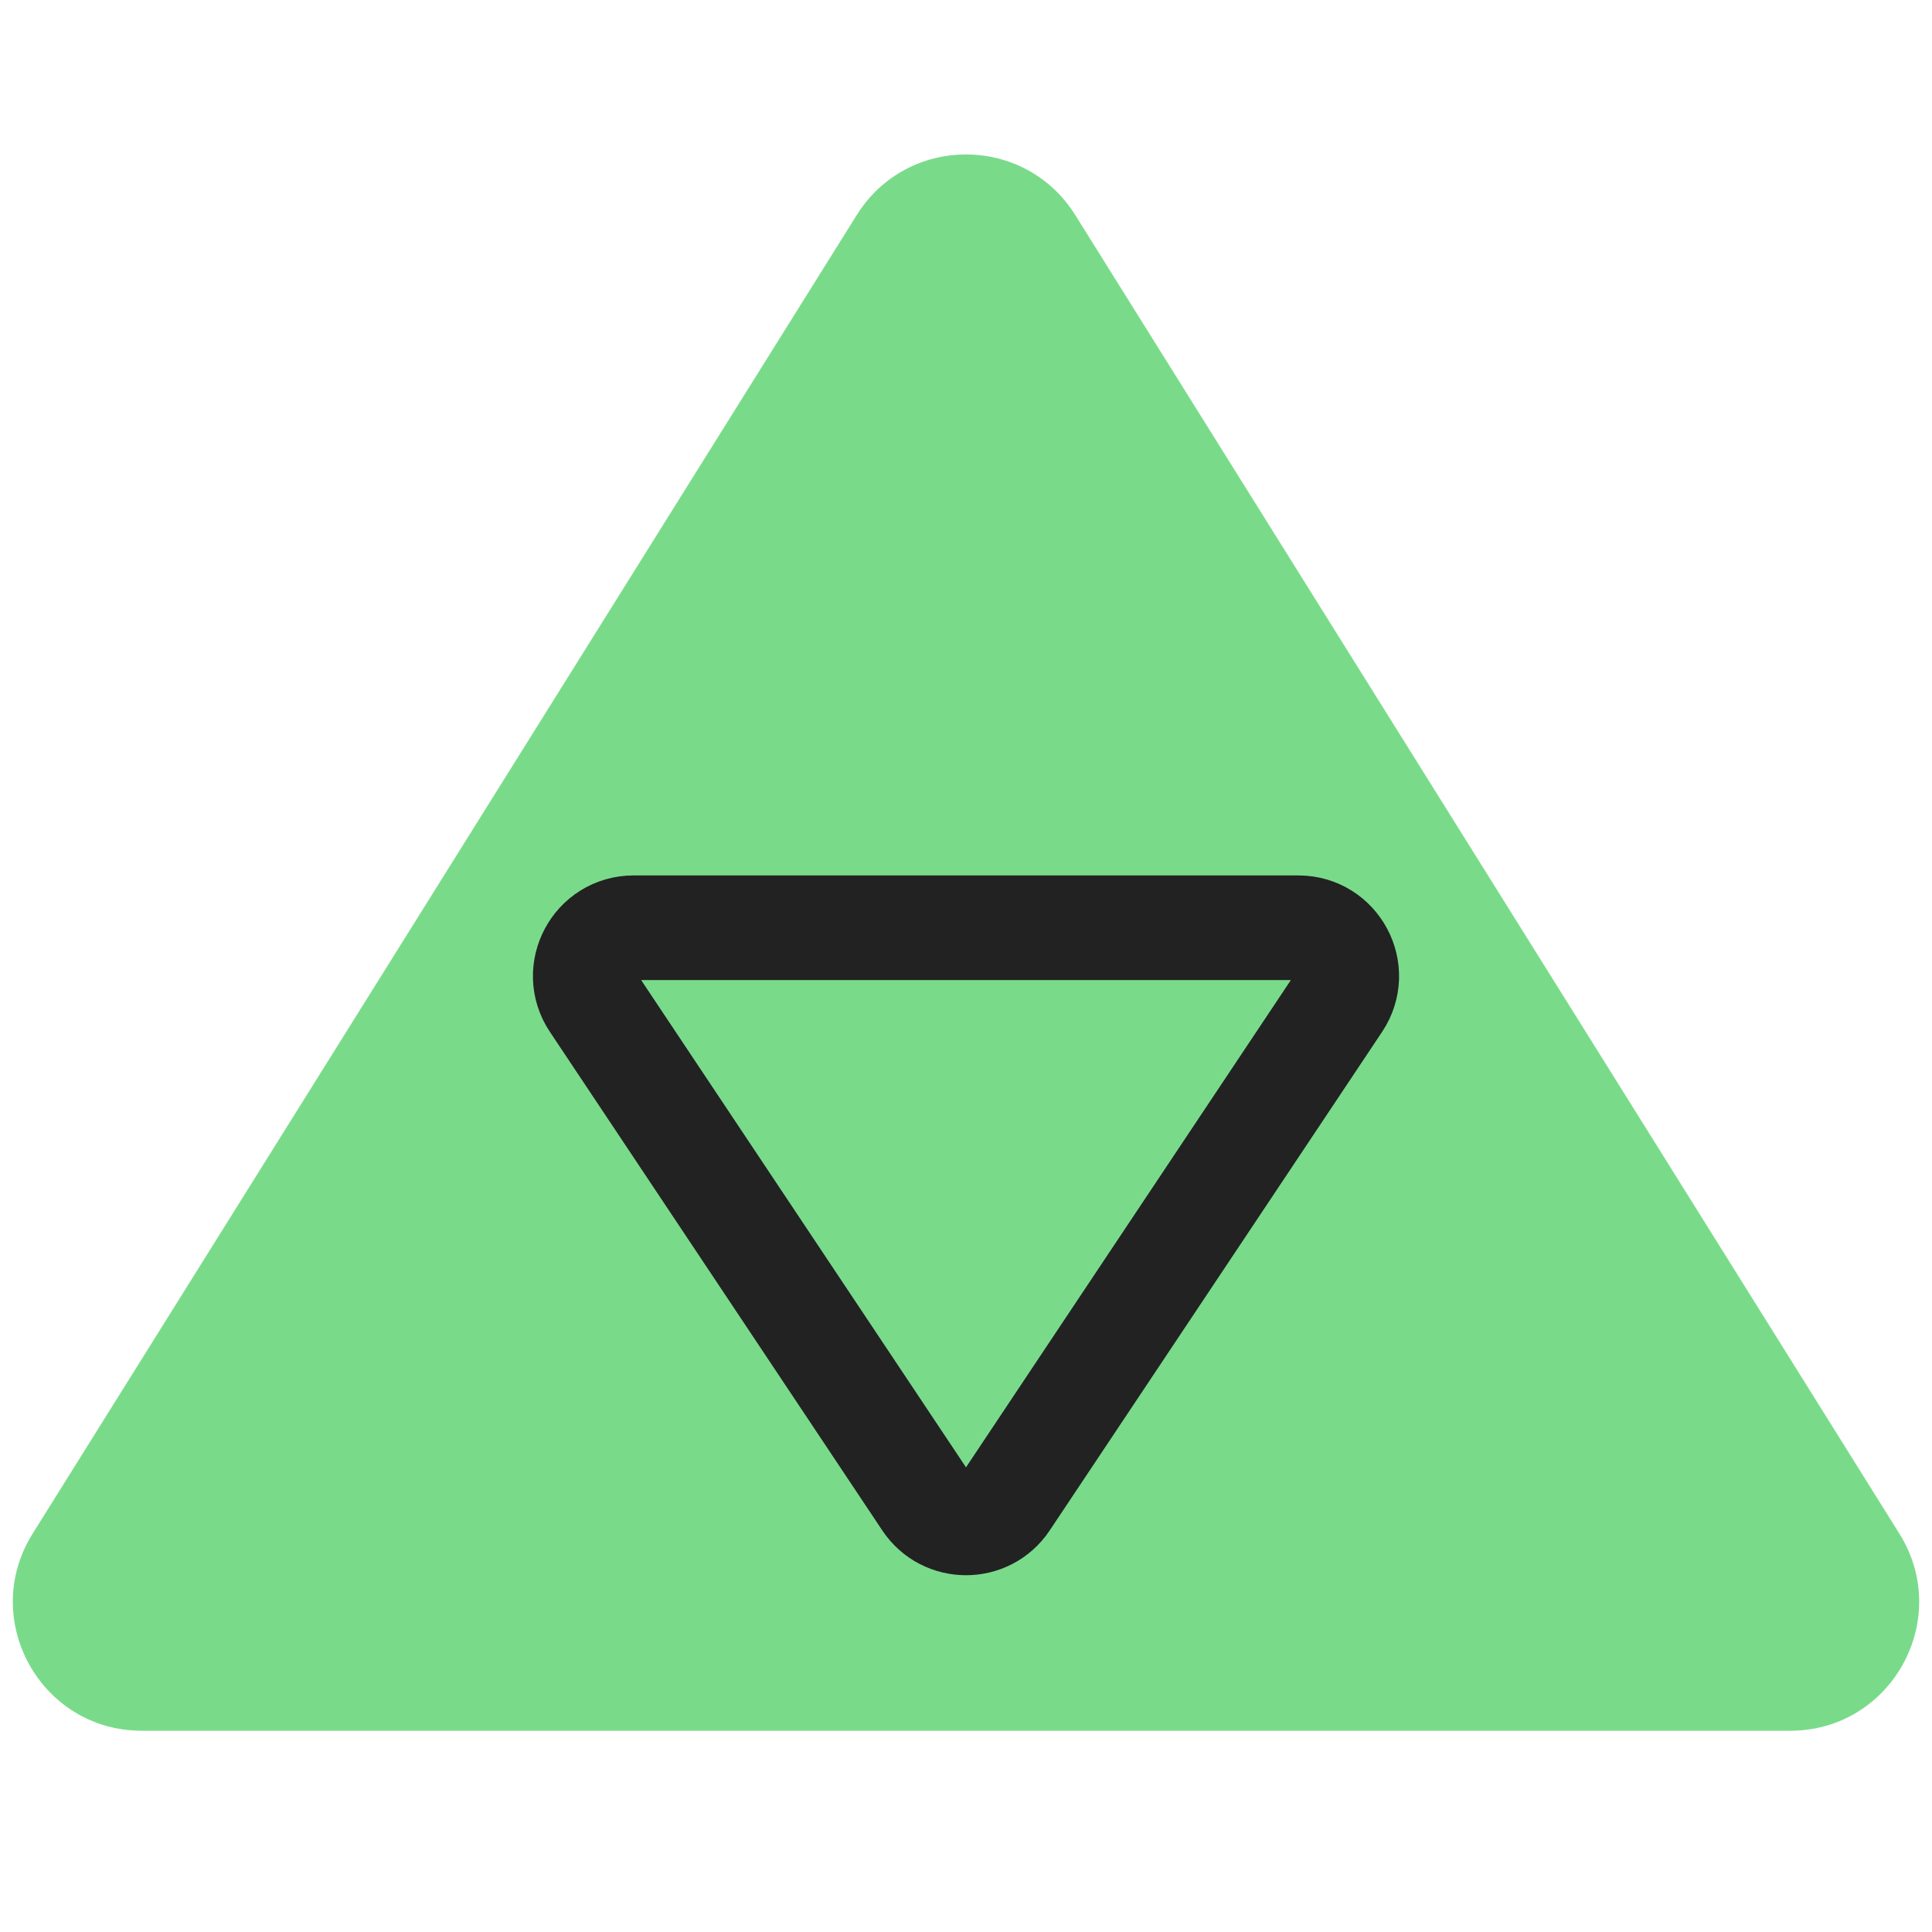
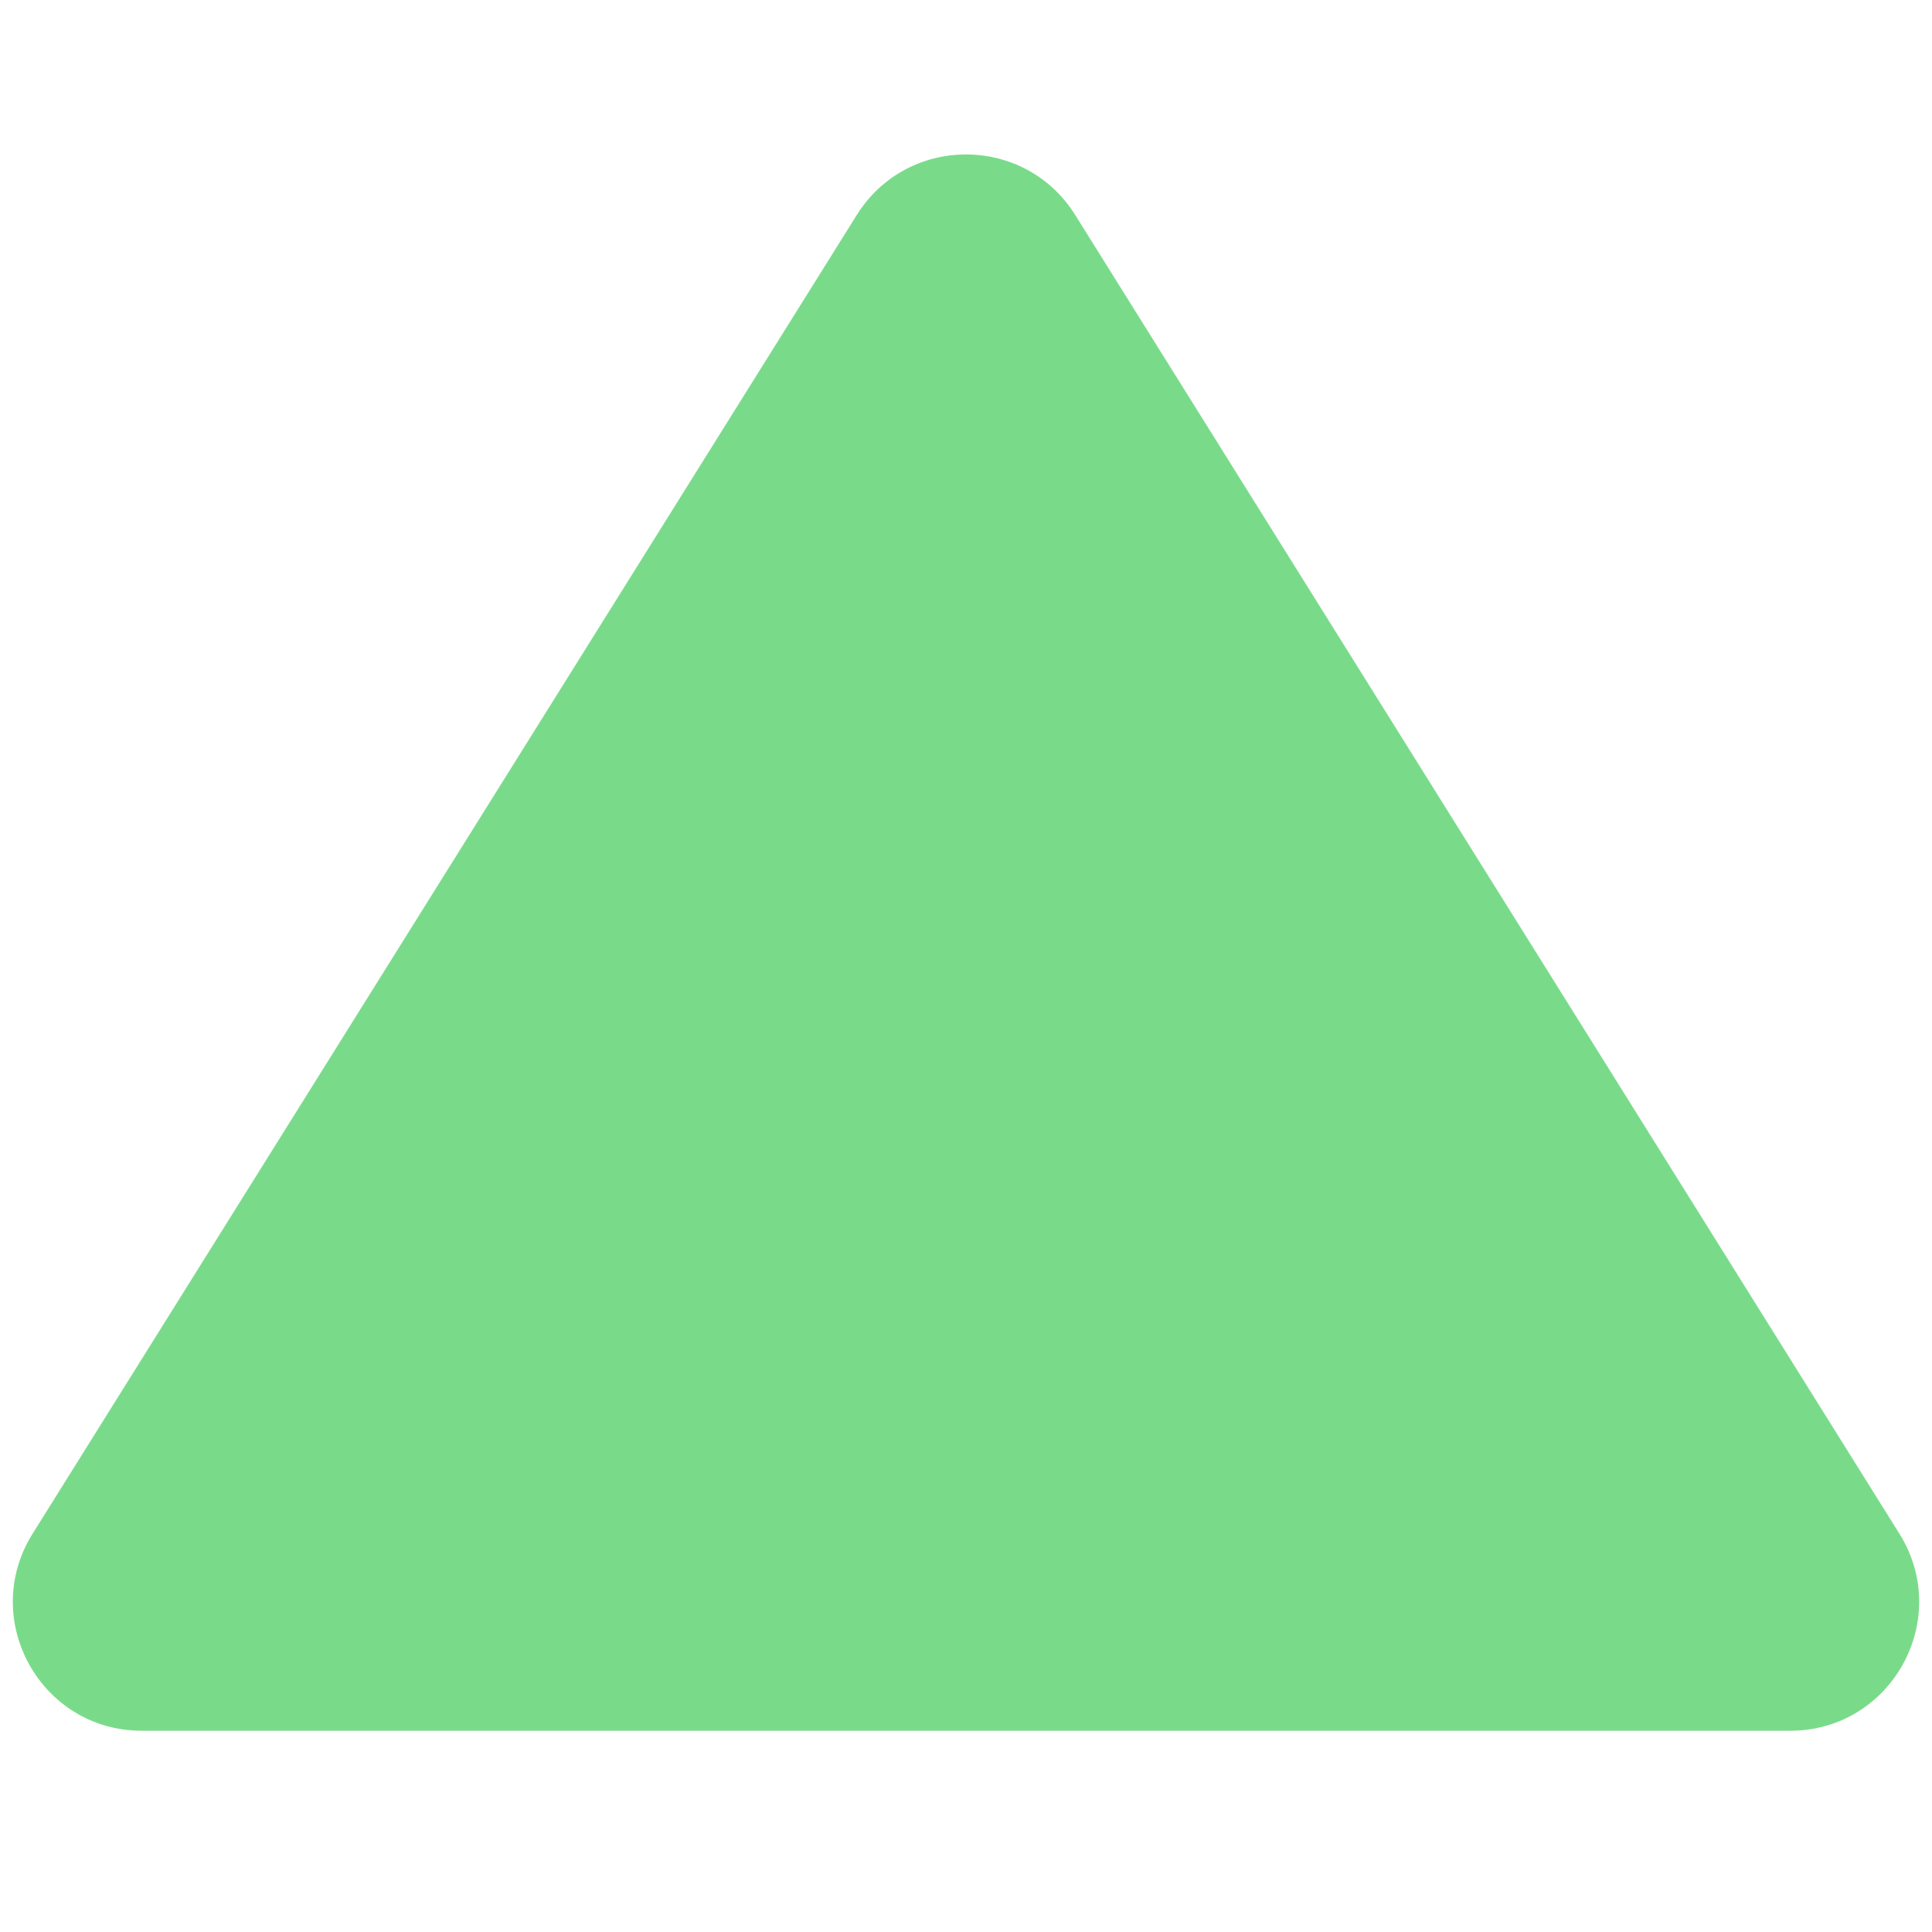
<svg xmlns="http://www.w3.org/2000/svg" width="24" height="24" viewBox="0 0 24 24" fill="none">
  <g id="symbol/prizma-symbol-24" clip-path="url(#clip0)">
    <g id="prizma-64">
      <g id="Icon">
        <path id="Triangle" d="M10.643 2.671L0.405 19.052C-0.261 20.118 0.505 21.5 1.762 21.5H22.238C23.495 21.5 24.261 20.118 23.595 19.052L13.357 2.671C12.73 1.668 11.27 1.668 10.643 2.671Z" fill="#79DB8A" />
-         <path id="Line" d="M11.501 18.651L7.372 12.458C7.106 12.059 7.392 11.525 7.871 11.525H16.129C16.608 11.525 16.894 12.059 16.628 12.458L12.499 18.651C12.262 19.007 11.738 19.007 11.501 18.651Z" stroke="#222222" stroke-width="1.3" />
      </g>
    </g>
  </g>
  <defs>
    <clipPath id="clip0">
      <rect width="24" height="24" fill="white" />
    </clipPath>
  </defs>
</svg>